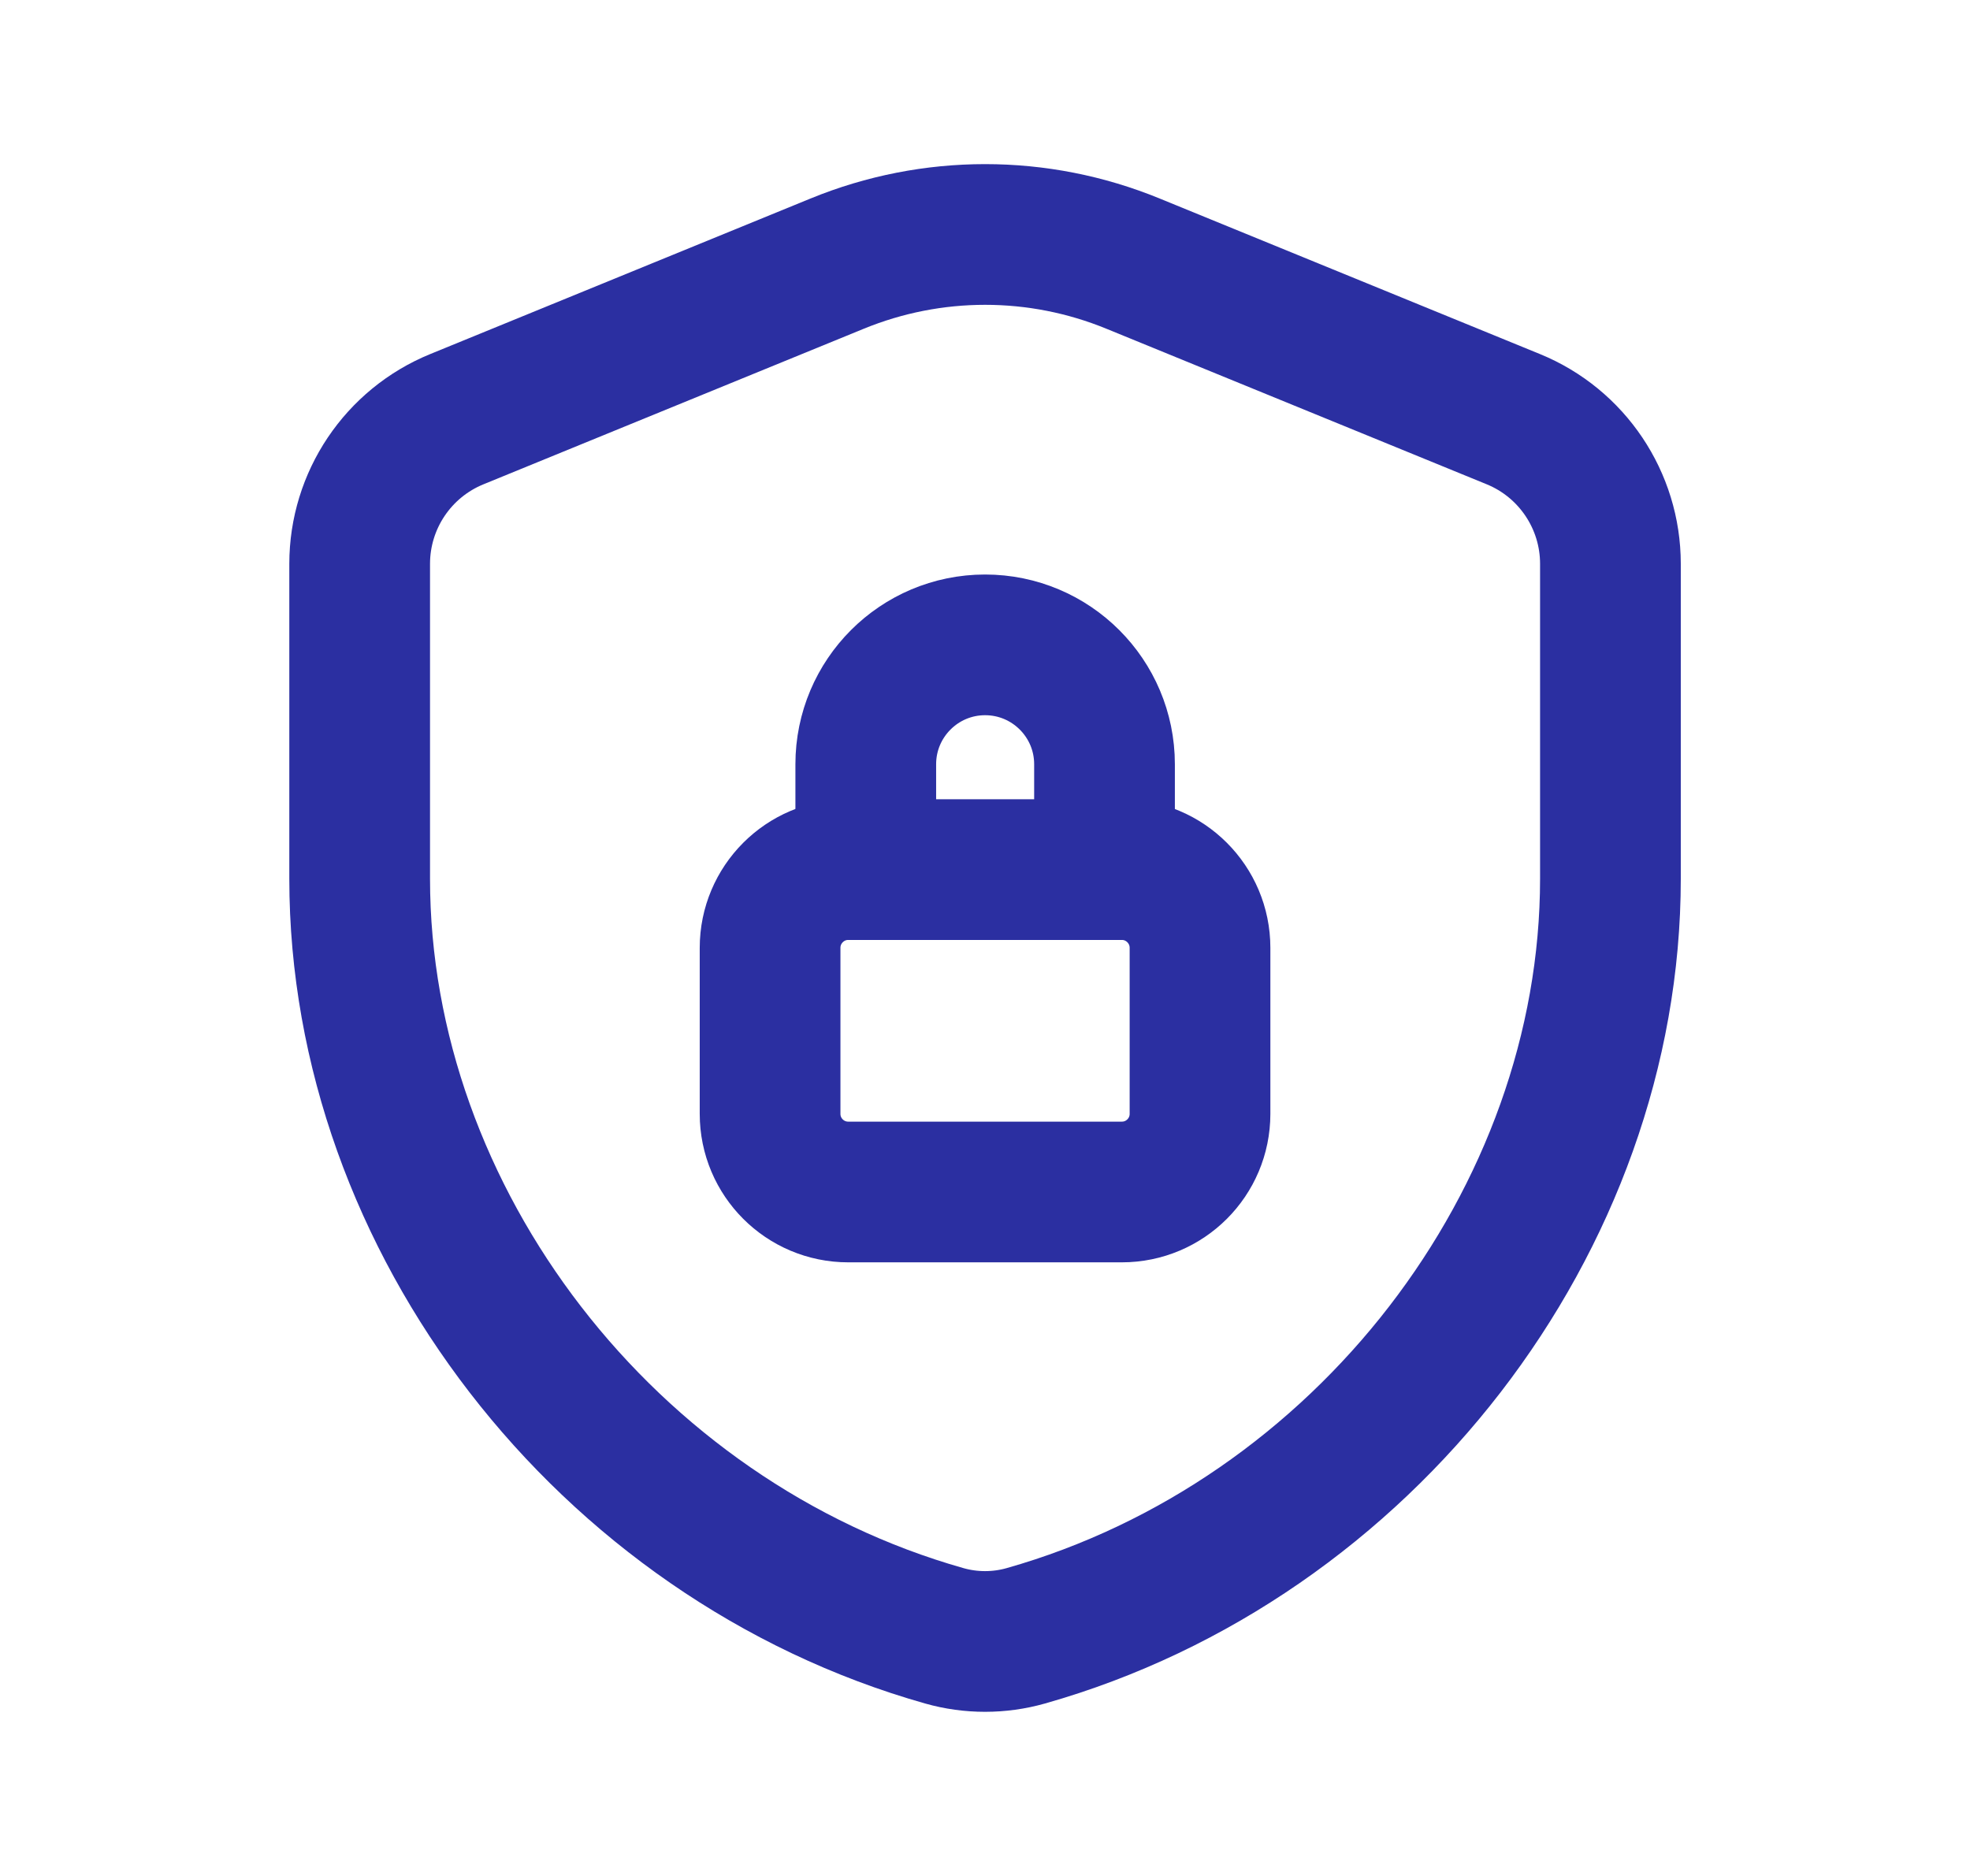
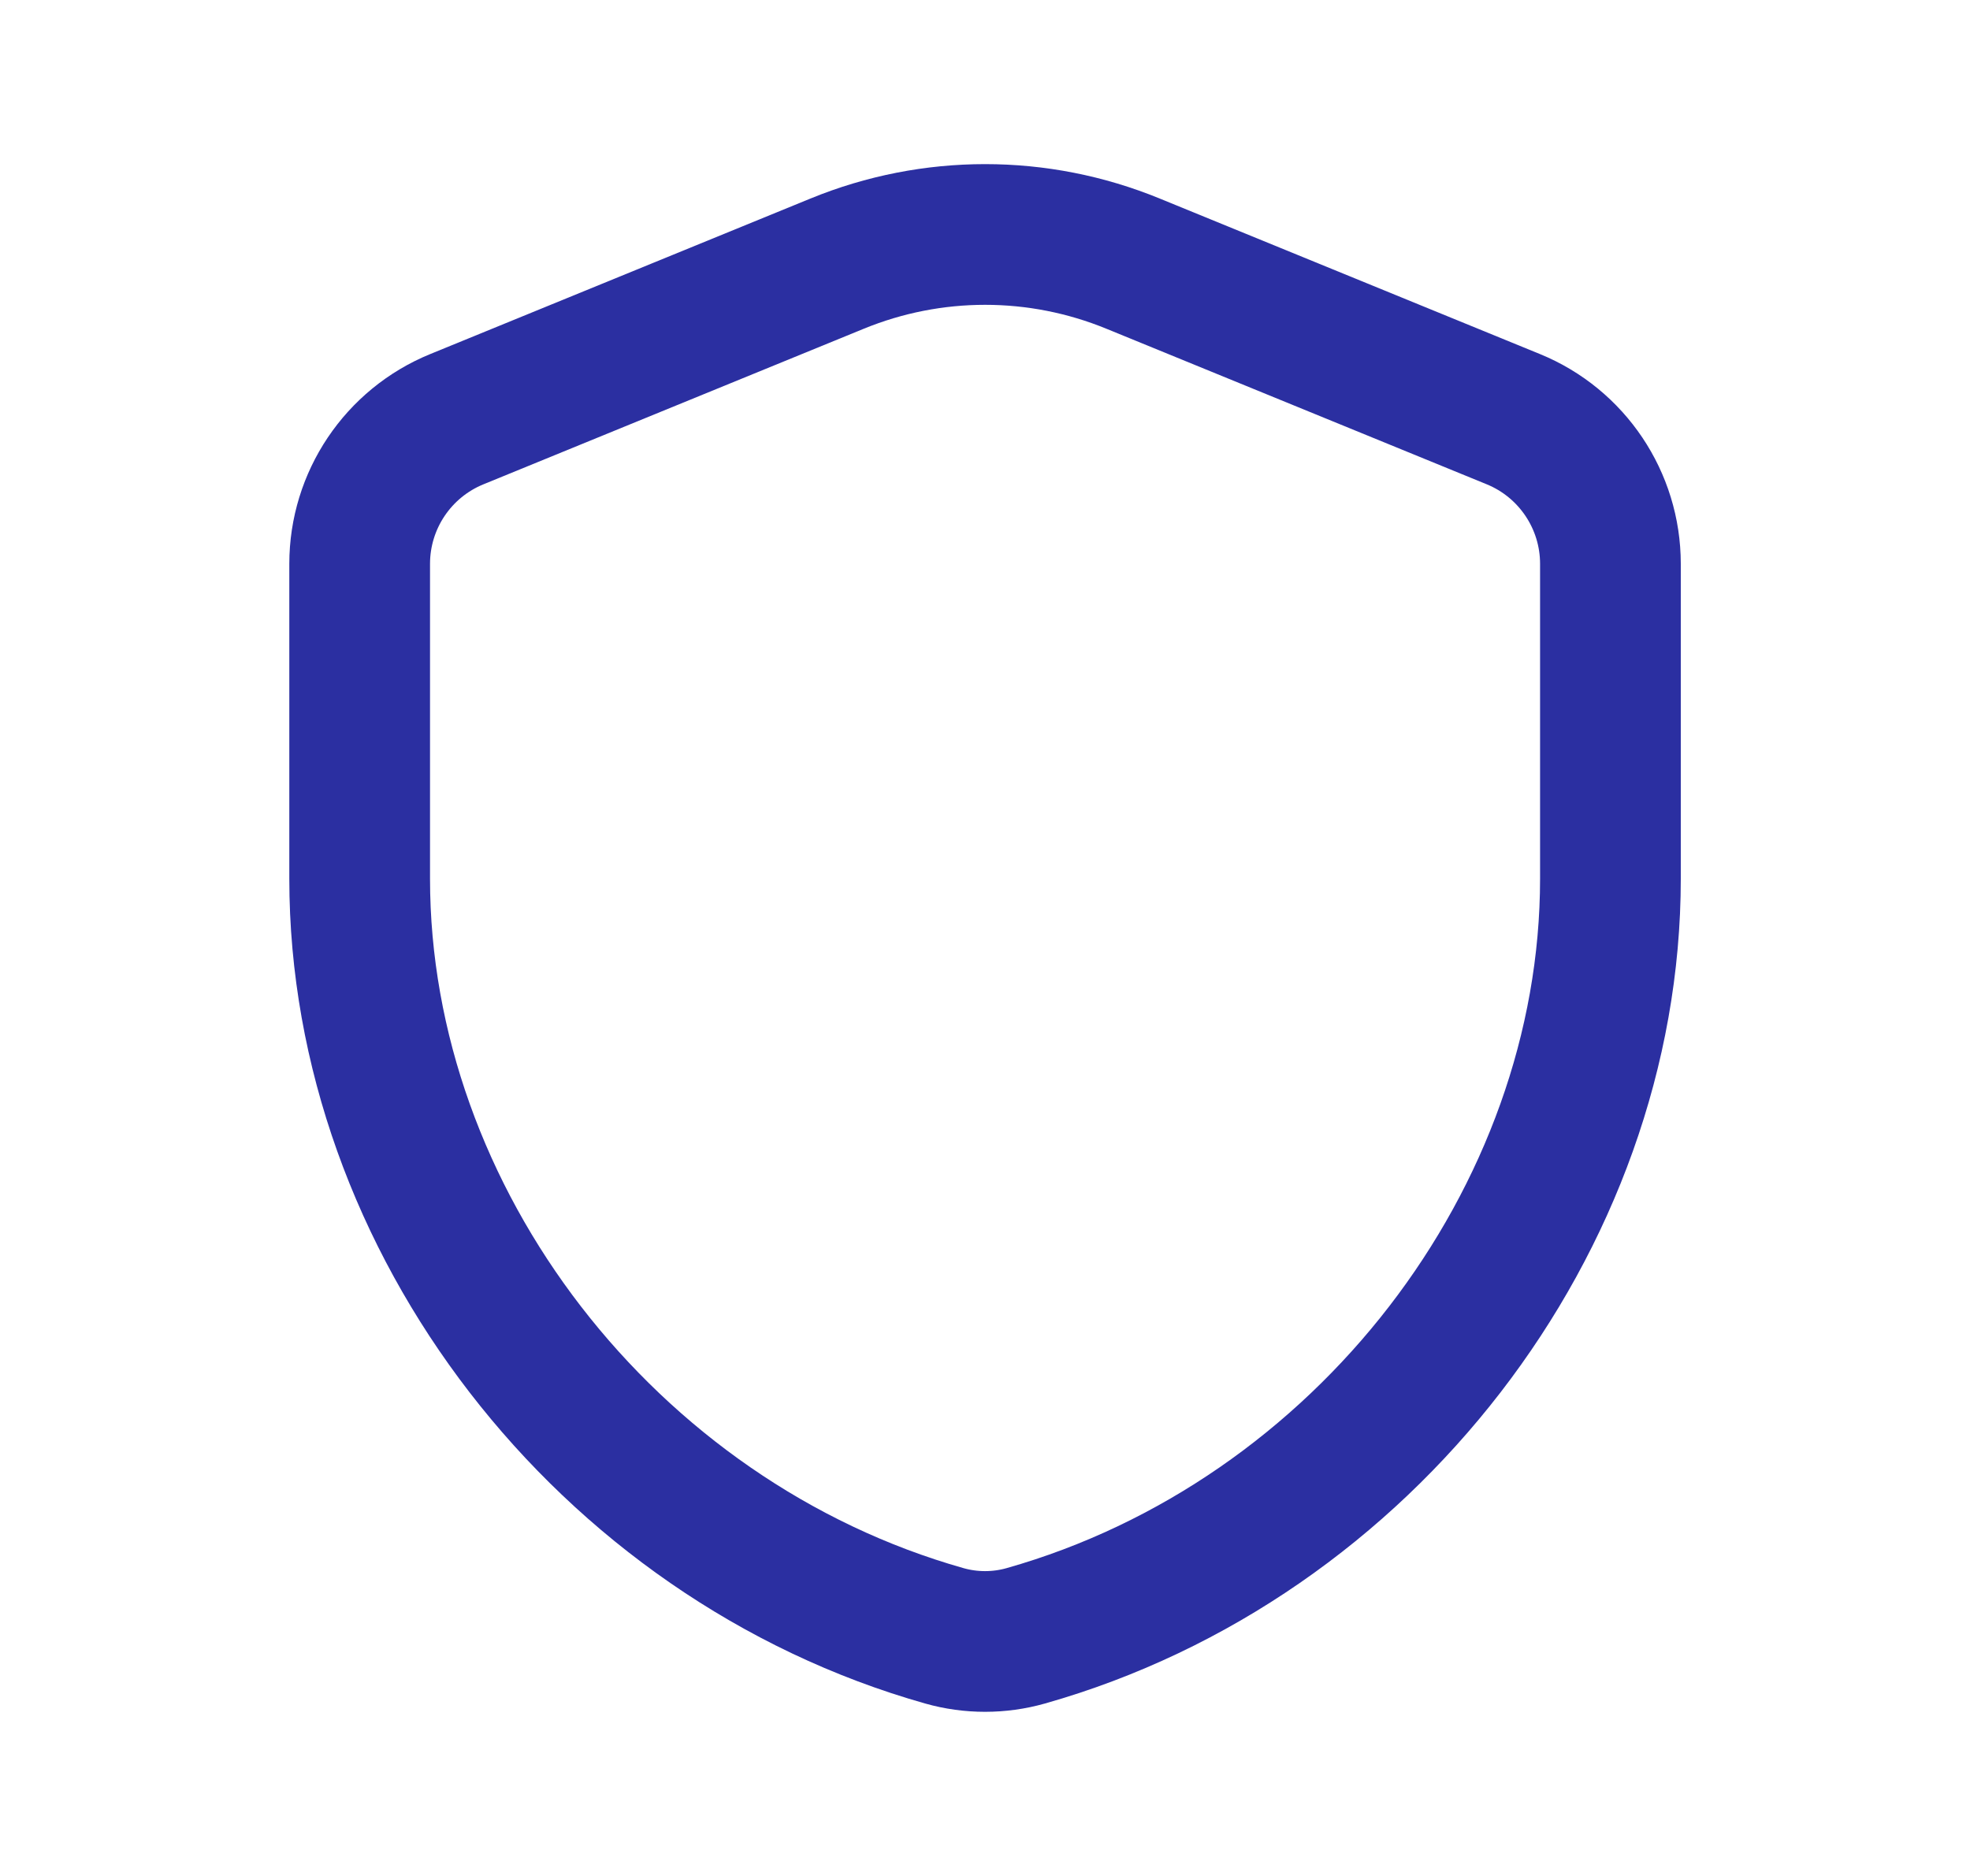
<svg xmlns="http://www.w3.org/2000/svg" width="21" height="20" viewBox="0 0 21 20" fill="none">
-   <path d="M11.774 9.271V8.148C11.774 7.445 11.204 6.875 10.501 6.875V6.875C9.799 6.875 9.229 7.445 9.229 8.148V9.271" stroke="#2B2FA1" stroke-width="1.5" stroke-linecap="round" stroke-linejoin="round" />
-   <path fill-rule="evenodd" clip-rule="evenodd" d="M11.959 9.271H9.042C8.582 9.271 8.209 9.645 8.209 10.105V11.875C8.209 12.335 8.582 12.708 9.042 12.708H11.959C12.419 12.708 12.792 12.335 12.792 11.875V10.105C12.792 9.645 12.419 9.271 11.959 9.271Z" stroke="#2B2FA1" stroke-width="1.5" stroke-linecap="round" stroke-linejoin="round" />
  <path fill-rule="evenodd" clip-rule="evenodd" d="M17.167 9.368C17.167 13.008 14.537 16.42 10.934 17.44C10.652 17.52 10.349 17.52 10.067 17.44C6.465 16.421 3.834 13.008 3.834 9.368V6.011C3.834 5.335 4.243 4.725 4.87 4.469L8.923 2.811C9.935 2.396 11.068 2.396 12.079 2.811L16.132 4.469C16.758 4.725 17.167 5.335 17.167 6.011V9.368Z" stroke="#2B2FA1" stroke-width="1.5" stroke-linecap="round" stroke-linejoin="round" />
</svg>